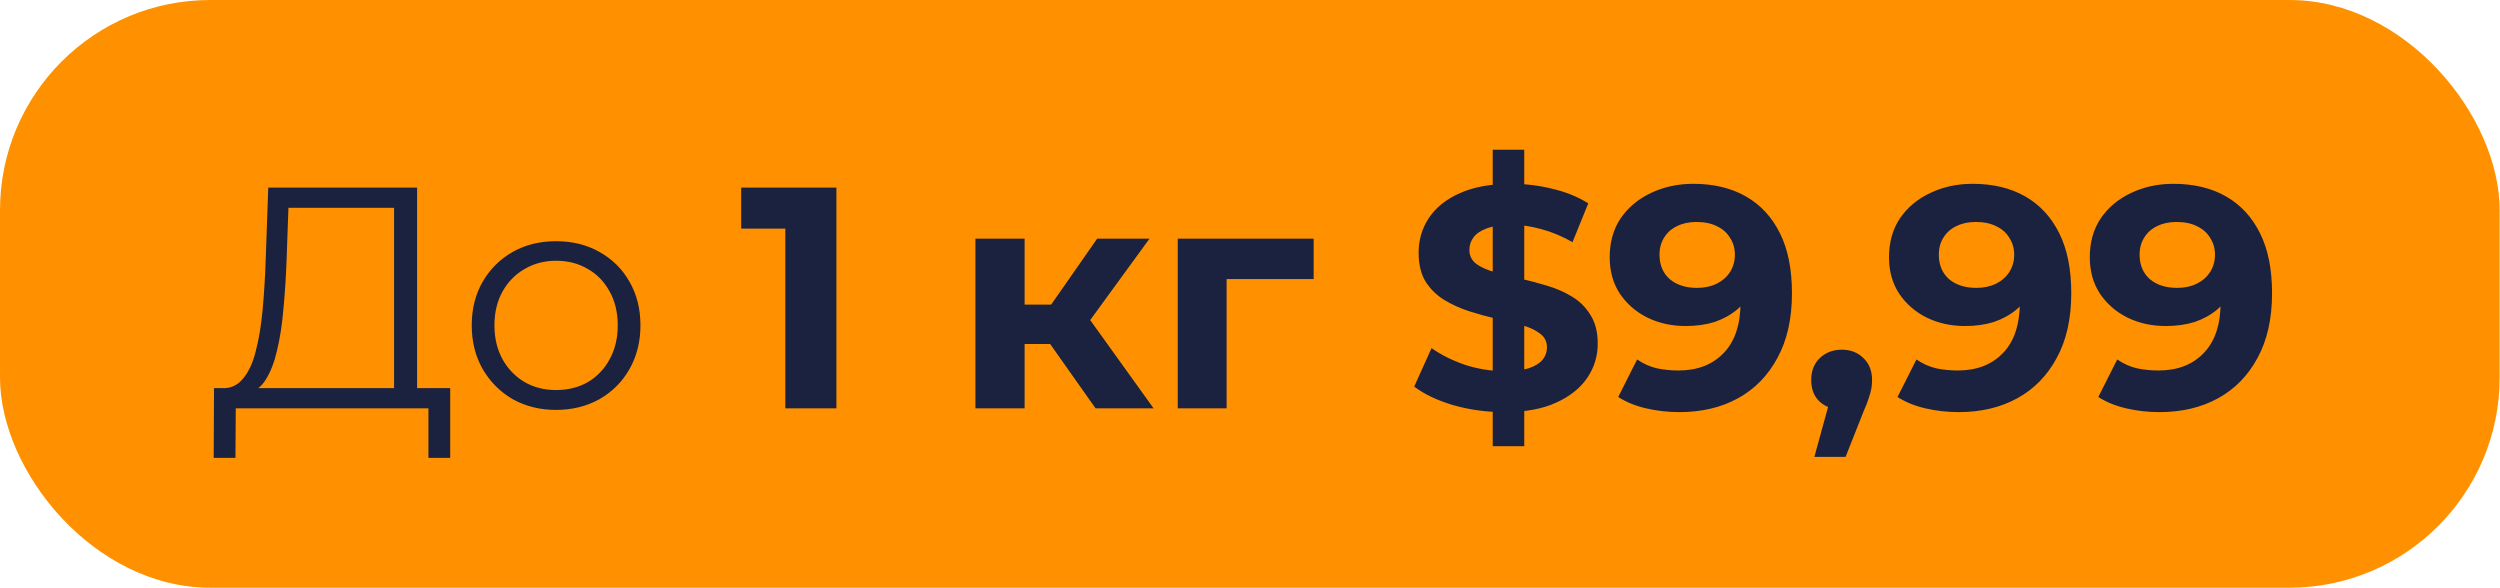
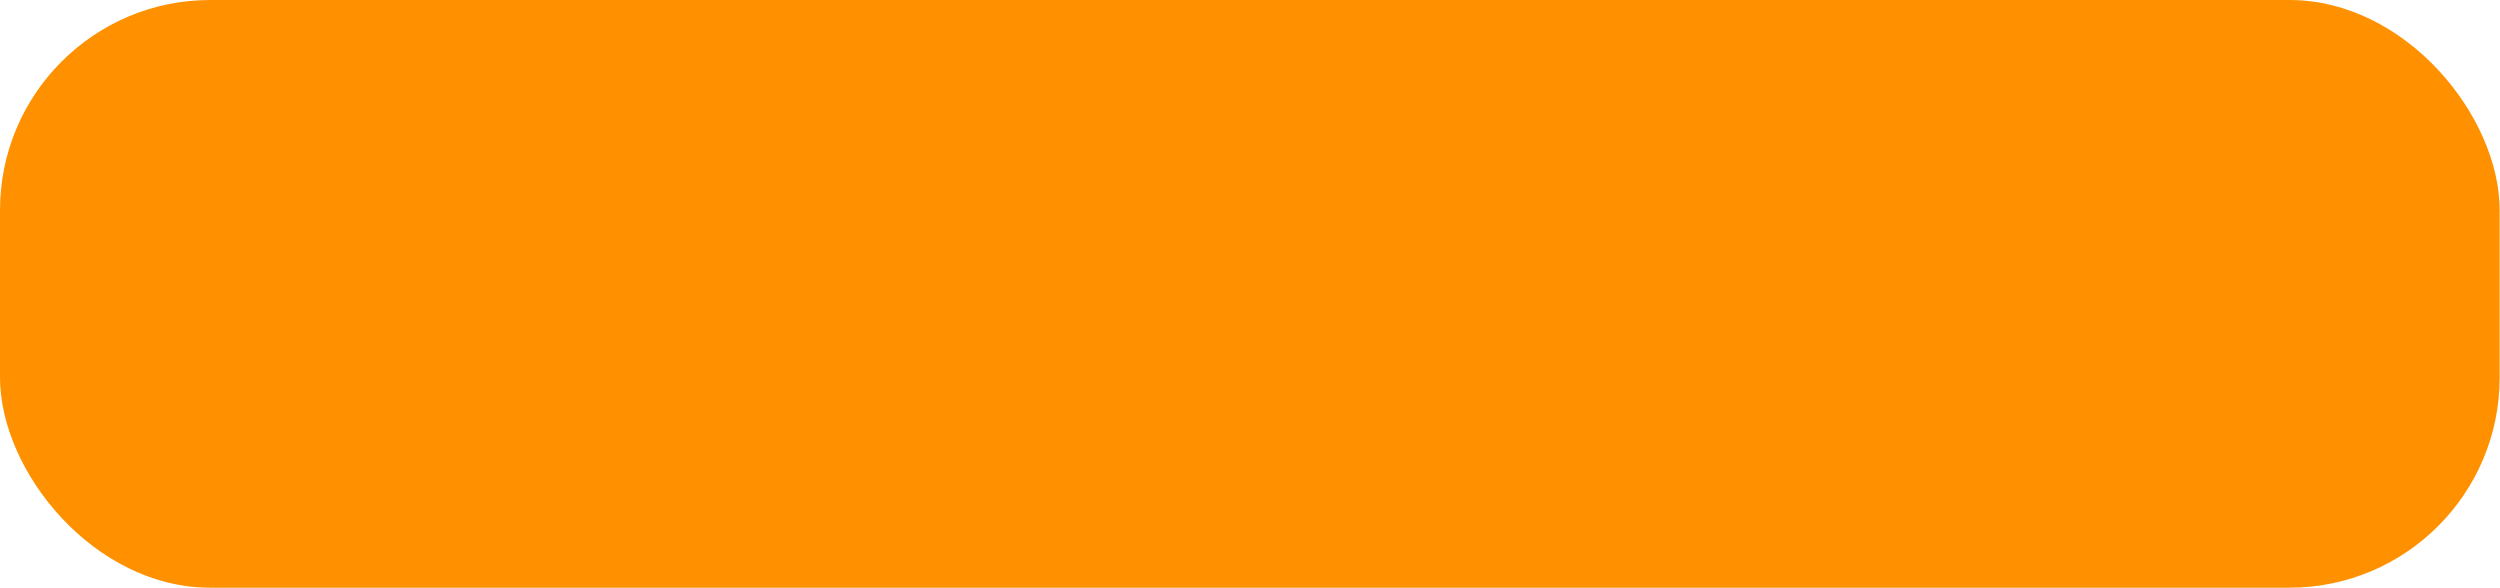
<svg xmlns="http://www.w3.org/2000/svg" width="404" height="95" viewBox="0 0 404 95" fill="none">
  <rect width="403.945" height="94.973" rx="33.973" fill="#FF9101" />
-   <path d="M63.682 64.203V33.577H46.611L46.305 42.239C46.203 44.923 46.033 47.505 45.795 49.985C45.591 52.431 45.252 54.639 44.776 56.61C44.334 58.546 43.723 60.126 42.941 61.349C42.194 62.572 41.209 63.285 39.986 63.489L35.858 62.725C37.217 62.793 38.338 62.3 39.221 61.247C40.139 60.194 40.835 58.716 41.311 56.814C41.82 54.911 42.194 52.686 42.432 50.138C42.67 47.59 42.84 44.838 42.941 41.883L43.349 30.315H67.402V64.203H63.682ZM34.533 73.987L34.584 62.725H72.752V73.987H69.236V65.986H38.1L38.049 73.987H34.533ZM89.839 66.241C87.257 66.241 84.93 65.664 82.857 64.508C80.819 63.319 79.205 61.706 78.016 59.667C76.827 57.595 76.233 55.234 76.233 52.584C76.233 49.9 76.827 47.539 78.016 45.501C79.205 43.462 80.819 41.866 82.857 40.711C84.896 39.556 87.223 38.978 89.839 38.978C92.489 38.978 94.833 39.556 96.871 40.711C98.943 41.866 100.557 43.462 101.712 45.501C102.901 47.539 103.496 49.9 103.496 52.584C103.496 55.234 102.901 57.595 101.712 59.667C100.557 61.706 98.943 63.319 96.871 64.508C94.799 65.664 92.455 66.241 89.839 66.241ZM89.839 63.031C91.775 63.031 93.491 62.606 94.986 61.757C96.48 60.873 97.652 59.65 98.502 58.088C99.385 56.491 99.827 54.657 99.827 52.584C99.827 50.478 99.385 48.643 98.502 47.081C97.652 45.518 96.48 44.312 94.986 43.462C93.491 42.579 91.792 42.138 89.89 42.138C87.987 42.138 86.289 42.579 84.794 43.462C83.299 44.312 82.11 45.518 81.227 47.081C80.343 48.643 79.902 50.478 79.902 52.584C79.902 54.657 80.343 56.491 81.227 58.088C82.11 59.65 83.299 60.873 84.794 61.757C86.289 62.606 87.97 63.031 89.839 63.031ZM126.909 65.986V33.373L130.476 36.94H119.775V30.315H135.165V65.986H126.909ZM177.043 65.986L167.87 52.992L174.342 49.17L186.419 65.986H177.043ZM157.628 65.986V38.57H165.577V65.986H157.628ZM163.233 55.591V49.221H172.813V55.591H163.233ZM175.107 53.196L167.667 52.38L177.298 38.57H185.757L175.107 53.196ZM190.323 65.986V38.57H212.286V45.093H196.438L198.222 43.361V65.986H190.323ZM241.225 72.101V24.2H246.32V72.101H241.225ZM243.059 66.598C240.205 66.598 237.471 66.224 234.855 65.477C232.239 64.695 230.132 63.693 228.536 62.47L231.338 56.253C232.867 57.34 234.668 58.241 236.74 58.954C238.846 59.633 240.97 59.973 243.11 59.973C244.741 59.973 246.049 59.82 247.034 59.514C248.053 59.175 248.8 58.716 249.276 58.139C249.752 57.561 249.989 56.899 249.989 56.151C249.989 55.2 249.616 54.453 248.868 53.909C248.121 53.331 247.136 52.873 245.913 52.533C244.69 52.16 243.331 51.82 241.836 51.514C240.375 51.174 238.897 50.767 237.403 50.291C235.942 49.815 234.6 49.204 233.377 48.456C232.154 47.709 231.152 46.724 230.37 45.501C229.623 44.278 229.249 42.715 229.249 40.813C229.249 38.774 229.793 36.923 230.88 35.258C232.001 33.559 233.666 32.218 235.874 31.232C238.116 30.213 240.919 29.704 244.282 29.704C246.524 29.704 248.732 29.975 250.907 30.519C253.081 31.029 255 31.81 256.665 32.863L254.117 39.131C252.452 38.18 250.788 37.483 249.123 37.042C247.458 36.566 245.828 36.328 244.231 36.328C242.634 36.328 241.326 36.515 240.307 36.889C239.288 37.263 238.558 37.755 238.116 38.367C237.674 38.944 237.454 39.624 237.454 40.405C237.454 41.322 237.827 42.07 238.575 42.647C239.322 43.191 240.307 43.632 241.53 43.972C242.753 44.312 244.095 44.651 245.556 44.991C247.051 45.331 248.529 45.722 249.989 46.163C251.484 46.605 252.843 47.2 254.066 47.947C255.289 48.694 256.274 49.679 257.022 50.903C257.803 52.126 258.194 53.671 258.194 55.54C258.194 57.544 257.633 59.379 256.512 61.043C255.391 62.708 253.709 64.05 251.467 65.069C249.259 66.088 246.456 66.598 243.059 66.598ZM273.631 29.704C276.926 29.704 279.763 30.383 282.141 31.742C284.519 33.101 286.354 35.088 287.644 37.704C288.935 40.286 289.581 43.514 289.581 47.386C289.581 51.497 288.8 54.979 287.237 57.833C285.708 60.687 283.585 62.861 280.867 64.356C278.149 65.85 274.99 66.598 271.389 66.598C269.52 66.598 267.72 66.394 265.987 65.986C264.254 65.579 262.76 64.967 261.503 64.152L264.56 58.088C265.545 58.767 266.598 59.243 267.72 59.514C268.841 59.752 270.013 59.871 271.236 59.871C274.293 59.871 276.722 58.937 278.523 57.069C280.357 55.2 281.275 52.431 281.275 48.762C281.275 48.151 281.258 47.471 281.224 46.724C281.19 45.977 281.105 45.229 280.969 44.482L283.211 46.622C282.634 47.947 281.818 49.068 280.765 49.985C279.712 50.868 278.489 51.548 277.096 52.024C275.703 52.465 274.14 52.686 272.408 52.686C270.132 52.686 268.059 52.227 266.191 51.31C264.356 50.393 262.878 49.102 261.757 47.437C260.67 45.773 260.127 43.819 260.127 41.577C260.127 39.131 260.721 37.025 261.91 35.258C263.133 33.492 264.764 32.133 266.802 31.181C268.875 30.196 271.151 29.704 273.631 29.704ZM274.14 35.87C272.951 35.87 271.915 36.09 271.032 36.532C270.149 36.94 269.452 37.551 268.943 38.367C268.433 39.148 268.178 40.082 268.178 41.169C268.178 42.8 268.722 44.108 269.809 45.093C270.93 46.044 272.408 46.52 274.242 46.52C275.431 46.52 276.484 46.299 277.402 45.858C278.353 45.382 279.083 44.736 279.593 43.921C280.103 43.106 280.357 42.188 280.357 41.169C280.357 40.15 280.103 39.25 279.593 38.468C279.117 37.653 278.421 37.025 277.504 36.583C276.586 36.107 275.465 35.87 274.14 35.87ZM293.2 73.834L296.563 61.604L297.685 66.19C296.224 66.19 295.018 65.766 294.066 64.916C293.149 64.067 292.691 62.895 292.691 61.4C292.691 59.905 293.166 58.716 294.117 57.833C295.069 56.95 296.241 56.508 297.634 56.508C299.06 56.508 300.233 56.967 301.15 57.884C302.067 58.767 302.526 59.939 302.526 61.4C302.526 61.842 302.492 62.283 302.424 62.725C302.356 63.133 302.22 63.642 302.016 64.254C301.846 64.831 301.557 65.579 301.15 66.496L298.245 73.834H293.2ZM318.767 29.704C322.063 29.704 324.899 30.383 327.277 31.742C329.655 33.101 331.49 35.088 332.781 37.704C334.072 40.286 334.717 43.514 334.717 47.386C334.717 51.497 333.936 54.979 332.373 57.833C330.845 60.687 328.721 62.861 326.003 64.356C323.286 65.85 320.126 66.598 316.525 66.598C314.657 66.598 312.856 66.394 311.123 65.986C309.391 65.579 307.896 64.967 306.639 64.152L309.697 58.088C310.682 58.767 311.735 59.243 312.856 59.514C313.977 59.752 315.149 59.871 316.372 59.871C319.43 59.871 321.859 58.937 323.659 57.069C325.494 55.2 326.411 52.431 326.411 48.762C326.411 48.151 326.394 47.471 326.36 46.724C326.326 45.977 326.241 45.229 326.105 44.482L328.348 46.622C327.77 47.947 326.955 49.068 325.901 49.985C324.848 50.868 323.625 51.548 322.232 52.024C320.84 52.465 319.277 52.686 317.544 52.686C315.268 52.686 313.196 52.227 311.327 51.31C309.493 50.393 308.015 49.102 306.894 47.437C305.807 45.773 305.263 43.819 305.263 41.577C305.263 39.131 305.858 37.025 307.047 35.258C308.27 33.492 309.9 32.133 311.939 31.181C314.011 30.196 316.287 29.704 318.767 29.704ZM319.277 35.87C318.088 35.87 317.052 36.09 316.168 36.532C315.285 36.94 314.589 37.551 314.079 38.367C313.569 39.148 313.315 40.082 313.315 41.169C313.315 42.8 313.858 44.108 314.945 45.093C316.066 46.044 317.544 46.52 319.379 46.52C320.568 46.52 321.621 46.299 322.538 45.858C323.489 45.382 324.22 44.736 324.729 43.921C325.239 43.106 325.494 42.188 325.494 41.169C325.494 40.15 325.239 39.25 324.729 38.468C324.254 37.653 323.557 37.025 322.64 36.583C321.723 36.107 320.602 35.87 319.277 35.87ZM351.214 29.704C354.509 29.704 357.346 30.383 359.724 31.742C362.102 33.101 363.936 35.088 365.227 37.704C366.518 40.286 367.164 43.514 367.164 47.386C367.164 51.497 366.383 54.979 364.82 57.833C363.291 60.687 361.168 62.861 358.45 64.356C355.732 65.85 352.573 66.598 348.972 66.598C347.103 66.598 345.303 66.394 343.57 65.986C341.837 65.579 340.343 64.967 339.086 64.152L342.143 58.088C343.128 58.767 344.181 59.243 345.303 59.514C346.424 59.752 347.596 59.871 348.819 59.871C351.876 59.871 354.305 58.937 356.106 57.069C357.94 55.2 358.858 52.431 358.858 48.762C358.858 48.151 358.841 47.471 358.807 46.724C358.773 45.977 358.688 45.229 358.552 44.482L360.794 46.622C360.216 47.947 359.401 49.068 358.348 49.985C357.295 50.868 356.072 51.548 354.679 52.024C353.286 52.465 351.723 52.686 349.991 52.686C347.715 52.686 345.642 52.227 343.774 51.31C341.939 50.393 340.461 49.102 339.34 47.437C338.253 45.773 337.71 43.819 337.71 41.577C337.71 39.131 338.304 37.025 339.493 35.258C340.716 33.492 342.347 32.133 344.385 31.181C346.458 30.196 348.734 29.704 351.214 29.704ZM351.723 35.87C350.534 35.87 349.498 36.09 348.615 36.532C347.732 36.94 347.035 37.551 346.526 38.367C346.016 39.148 345.761 40.082 345.761 41.169C345.761 42.8 346.305 44.108 347.392 45.093C348.513 46.044 349.991 46.52 351.825 46.52C353.014 46.52 354.067 46.299 354.985 45.858C355.936 45.382 356.666 44.736 357.176 43.921C357.686 43.106 357.94 42.188 357.94 41.169C357.94 40.15 357.686 39.25 357.176 38.468C356.7 37.653 356.004 37.025 355.087 36.583C354.169 36.107 353.048 35.87 351.723 35.87Z" fill="#1A223F" />
</svg>